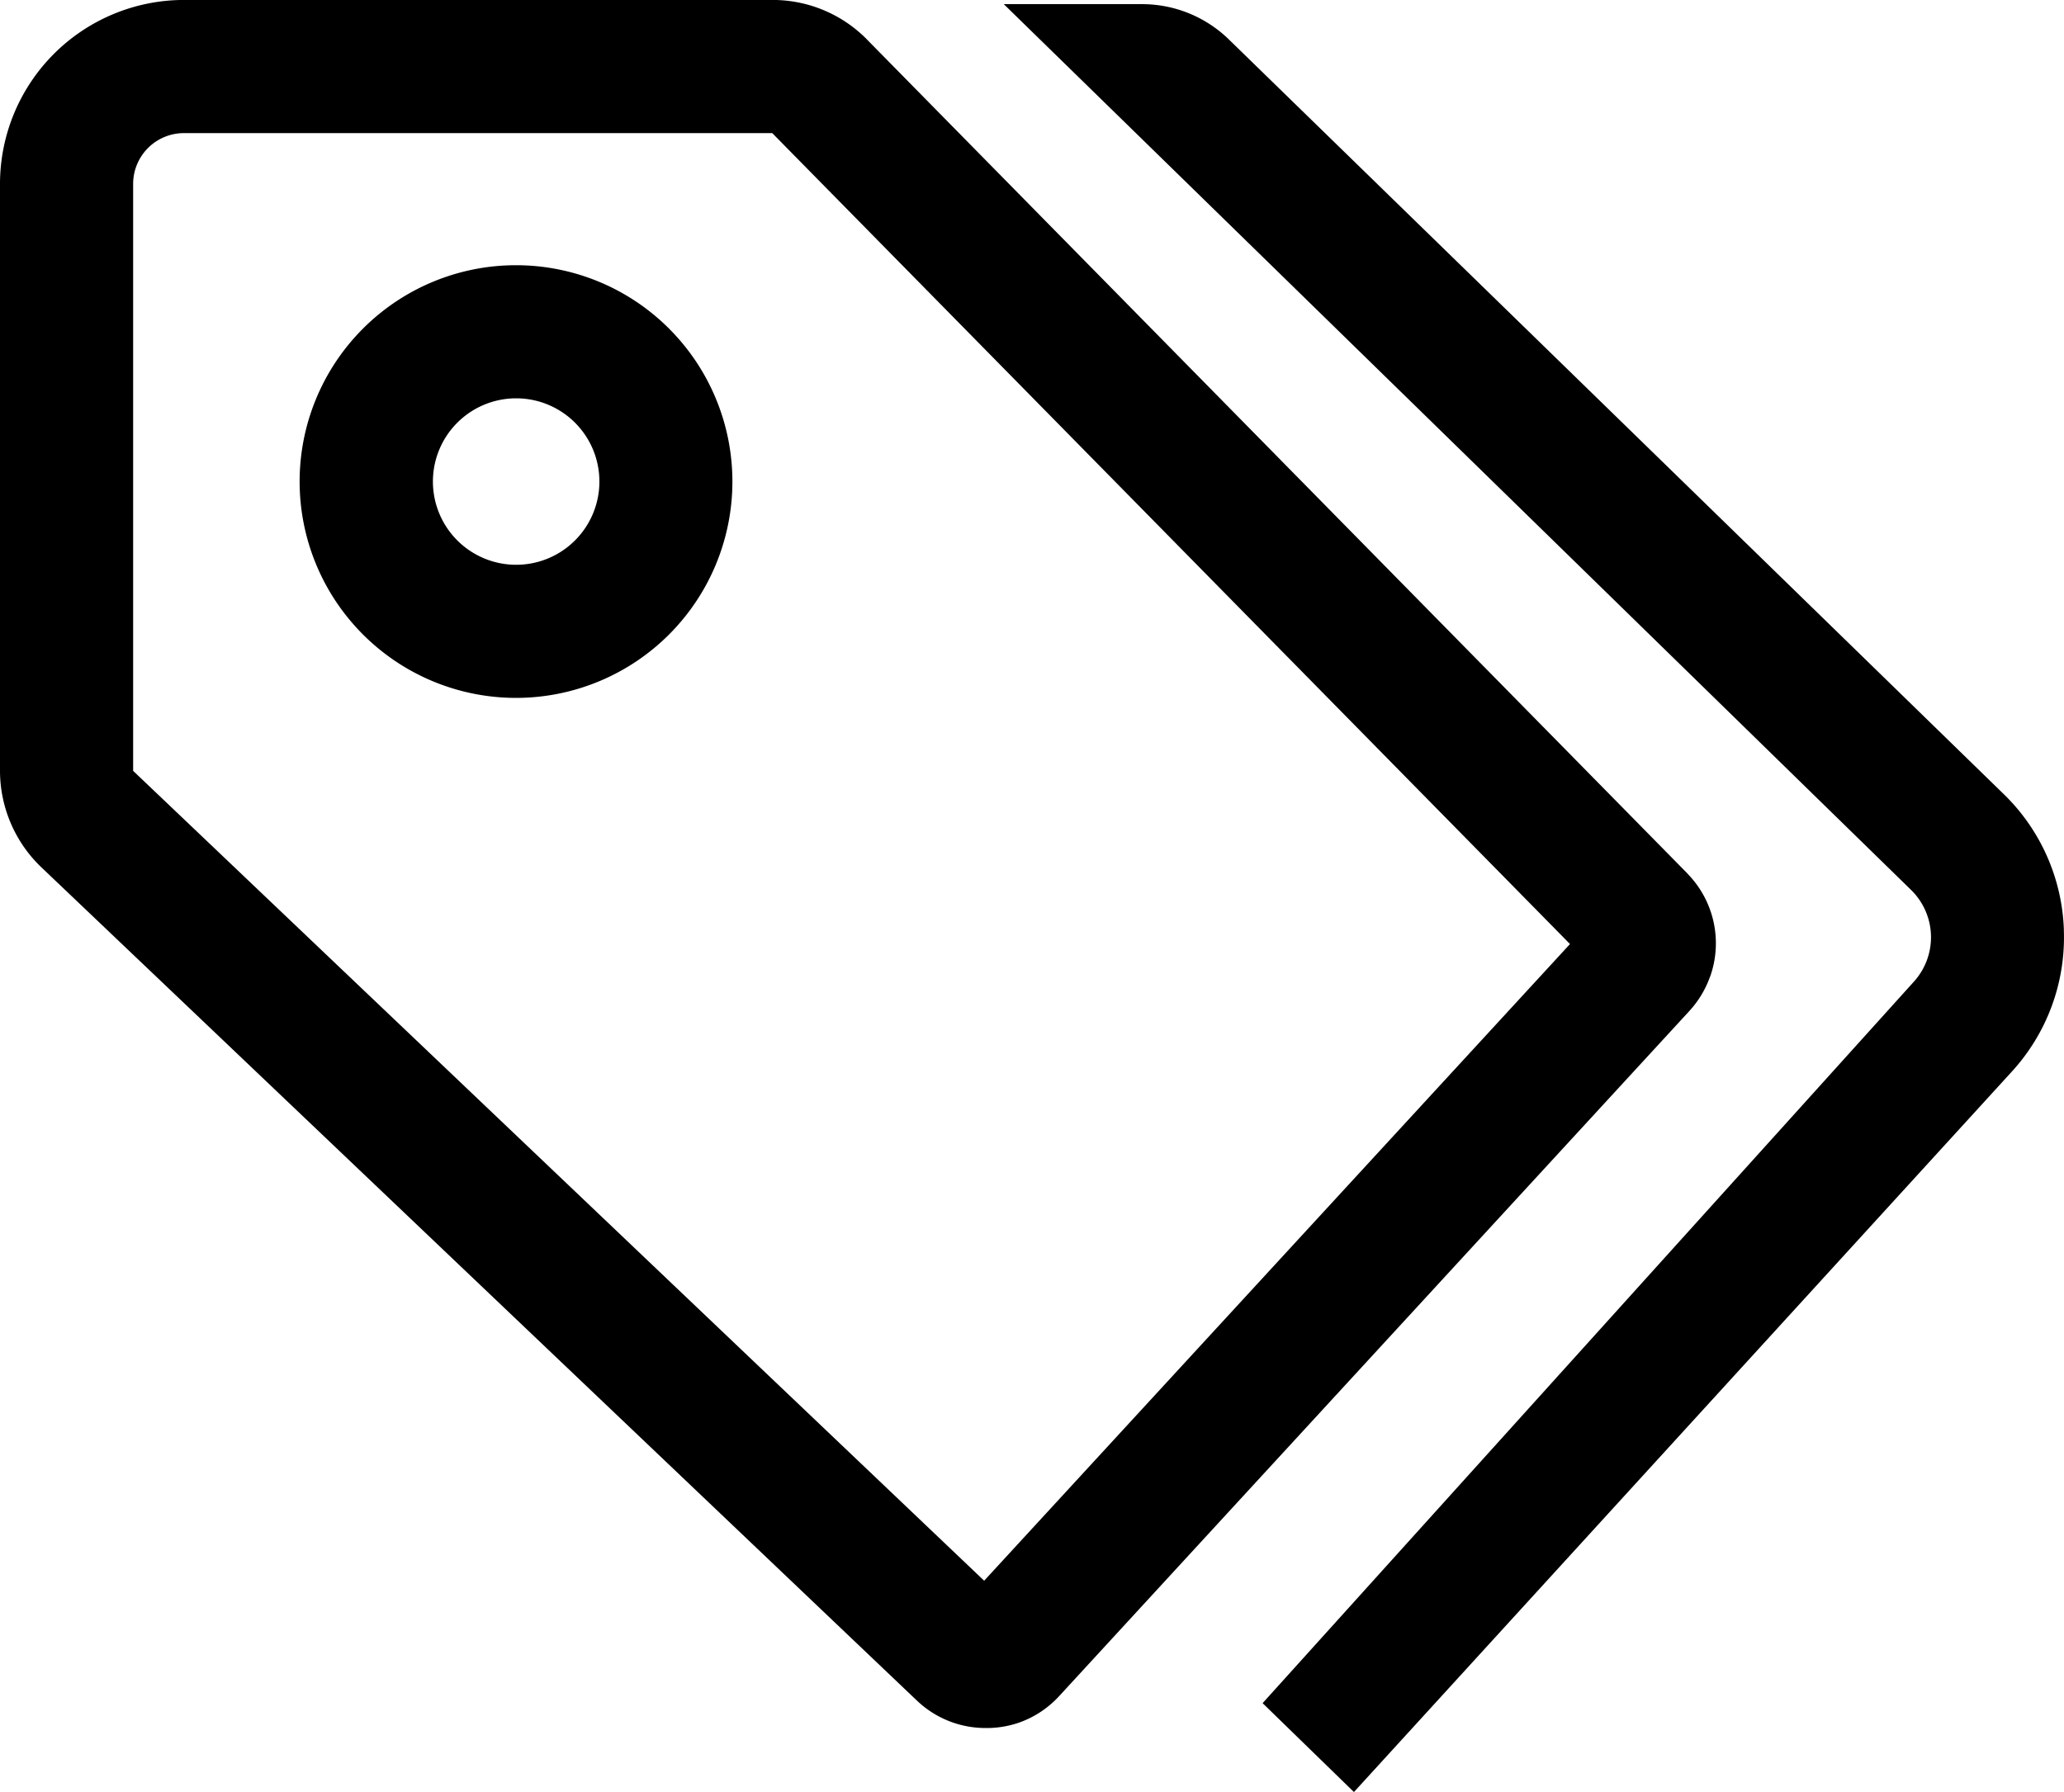
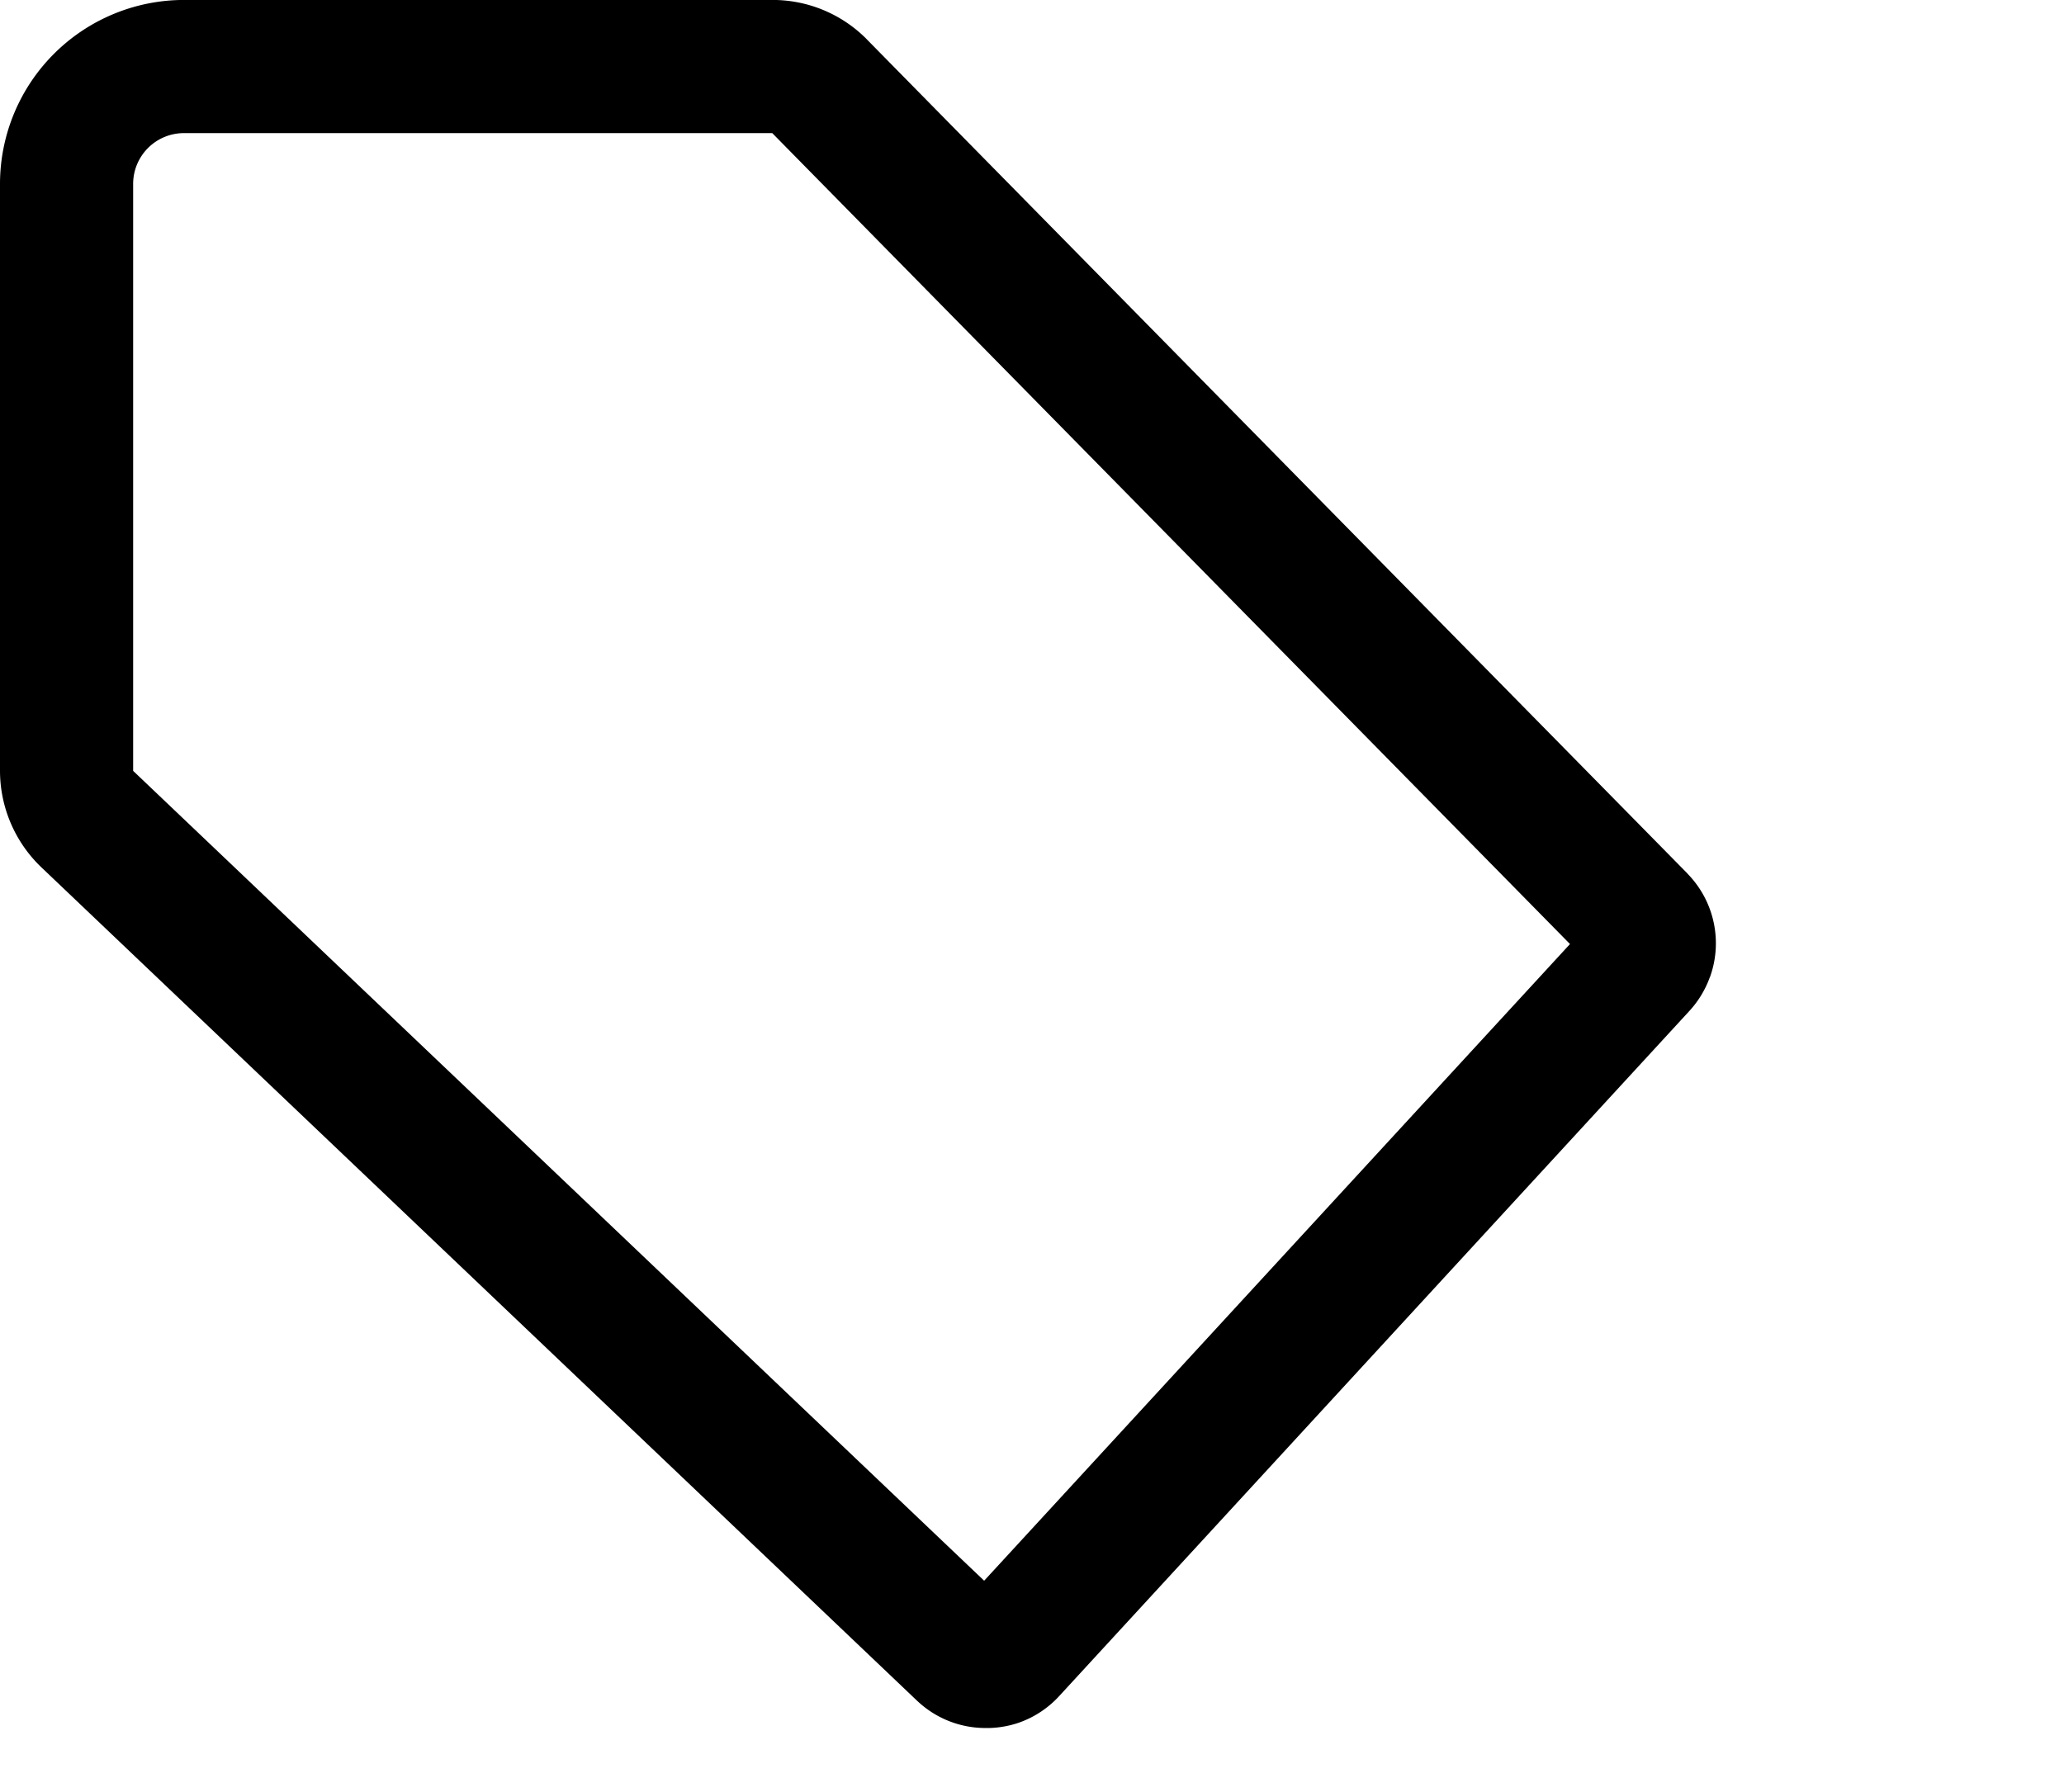
<svg xmlns="http://www.w3.org/2000/svg" width="42.771" height="37.143" viewBox="0 0 42.771 37.143">
  <g id="Icon_core-tags" data-name="Icon core-tags" transform="translate(-1.125 -3.393)">
-     <path id="Path_4039" data-name="Path 4039" d="M40.054,22.662a4.117,4.117,0,0,0-1.268-2.846L22.772,4.216a2.578,2.578,0,0,0-1.828-.753H18.086L36.864,21.8l.008.008a1.372,1.372,0,0,1,.064,1.926L23.449,38.678l1.893,1.842L38.973,25.59a4.117,4.117,0,0,0,1.08-2.928Z" transform="translate(3.84 0.016)" />
    <path id="Path_4040" data-name="Path 4040" d="M36.558,23.649a2.063,2.063,0,0,0-.451-2.134l-.026-.029L19.088,4.209,19.08,4.2a2.741,2.741,0,0,0-1.951-.808H4.936A3.815,3.815,0,0,0,1.125,7.2V19.371a2.77,2.77,0,0,0,.866,2.007L20.127,38.642l.007.006a2.054,2.054,0,0,0,1.415.561h.078a2.079,2.079,0,0,0,.581-.1,2.057,2.057,0,0,0,.866-.562l13.059-14.2a2.072,2.072,0,0,0,.424-.7ZM21.519,36.156,3.891,19.377l-.007-.006V7.2A1.053,1.053,0,0,1,4.936,6.152H17.128L33.659,22.96Z" transform="translate(0 0)" />
-     <path id="Path_4041" data-name="Path 4041" d="M10.672,7.875a4.484,4.484,0,1,0,4.484,4.484,4.484,4.484,0,0,0-4.484-4.484Zm0,6.209A1.725,1.725,0,1,1,12.4,12.359a1.725,1.725,0,0,1-1.725,1.725Z" transform="translate(1.146 1.015)" />
  </g>
</svg>